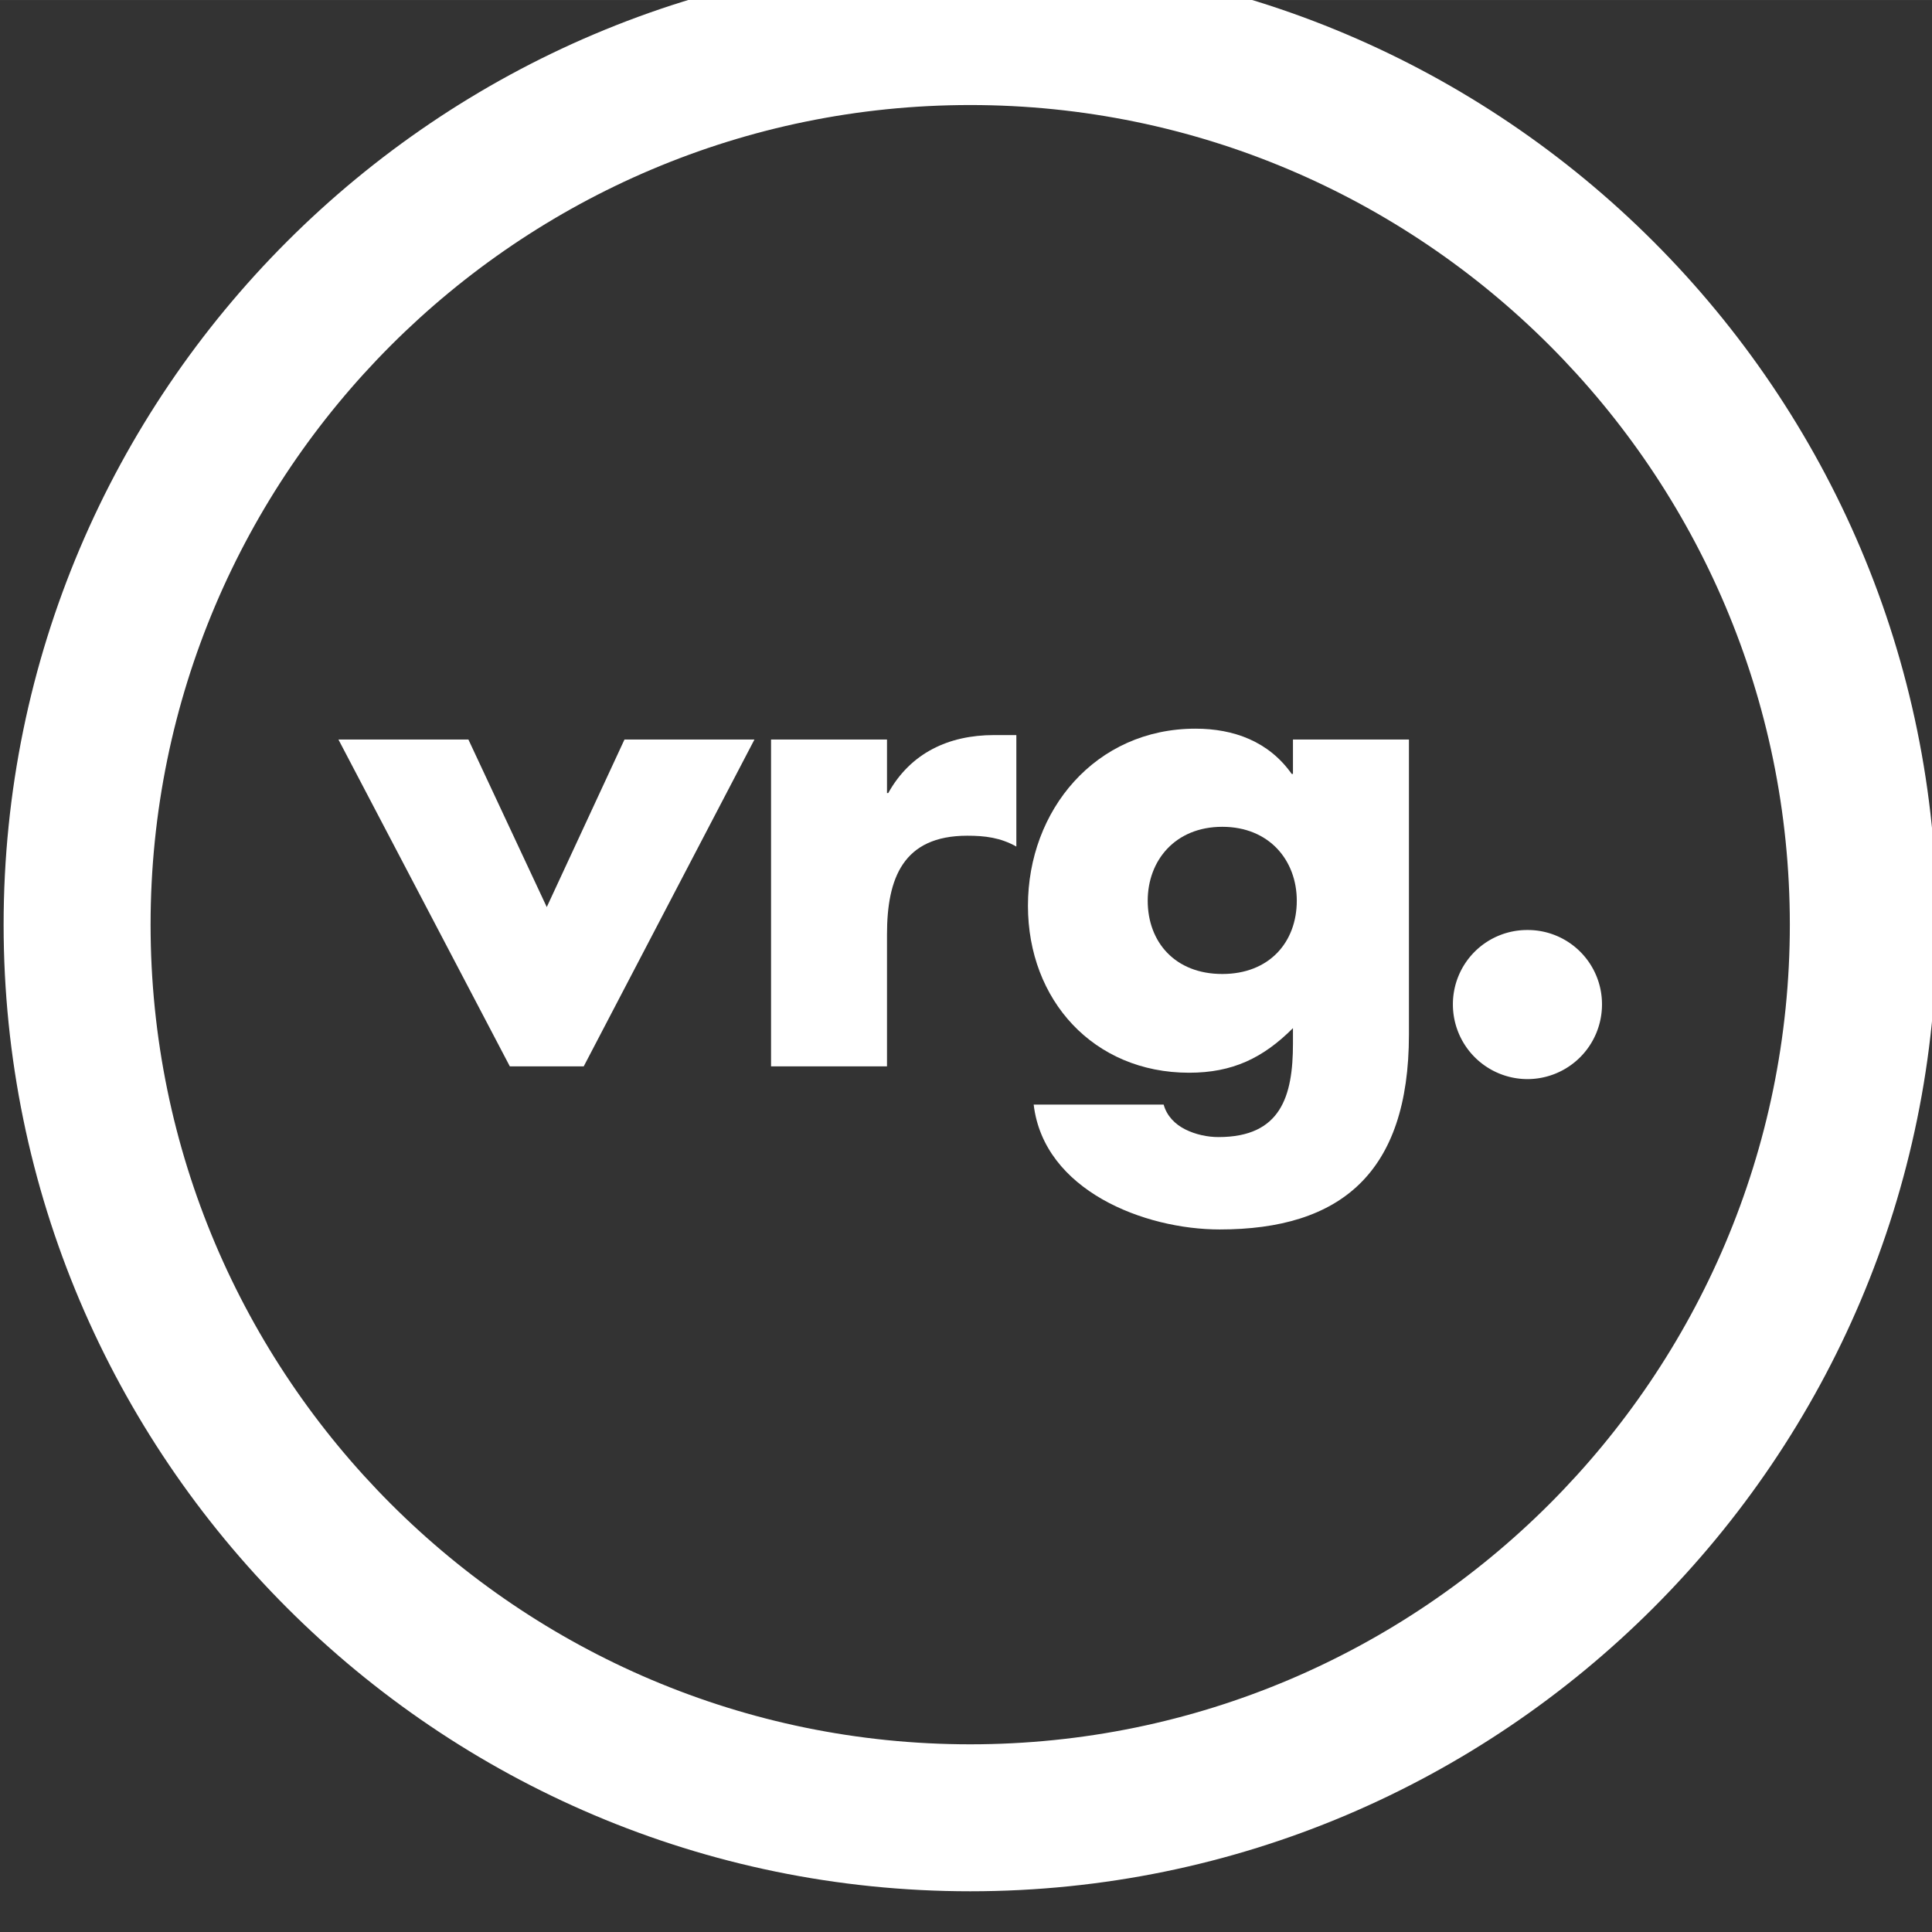
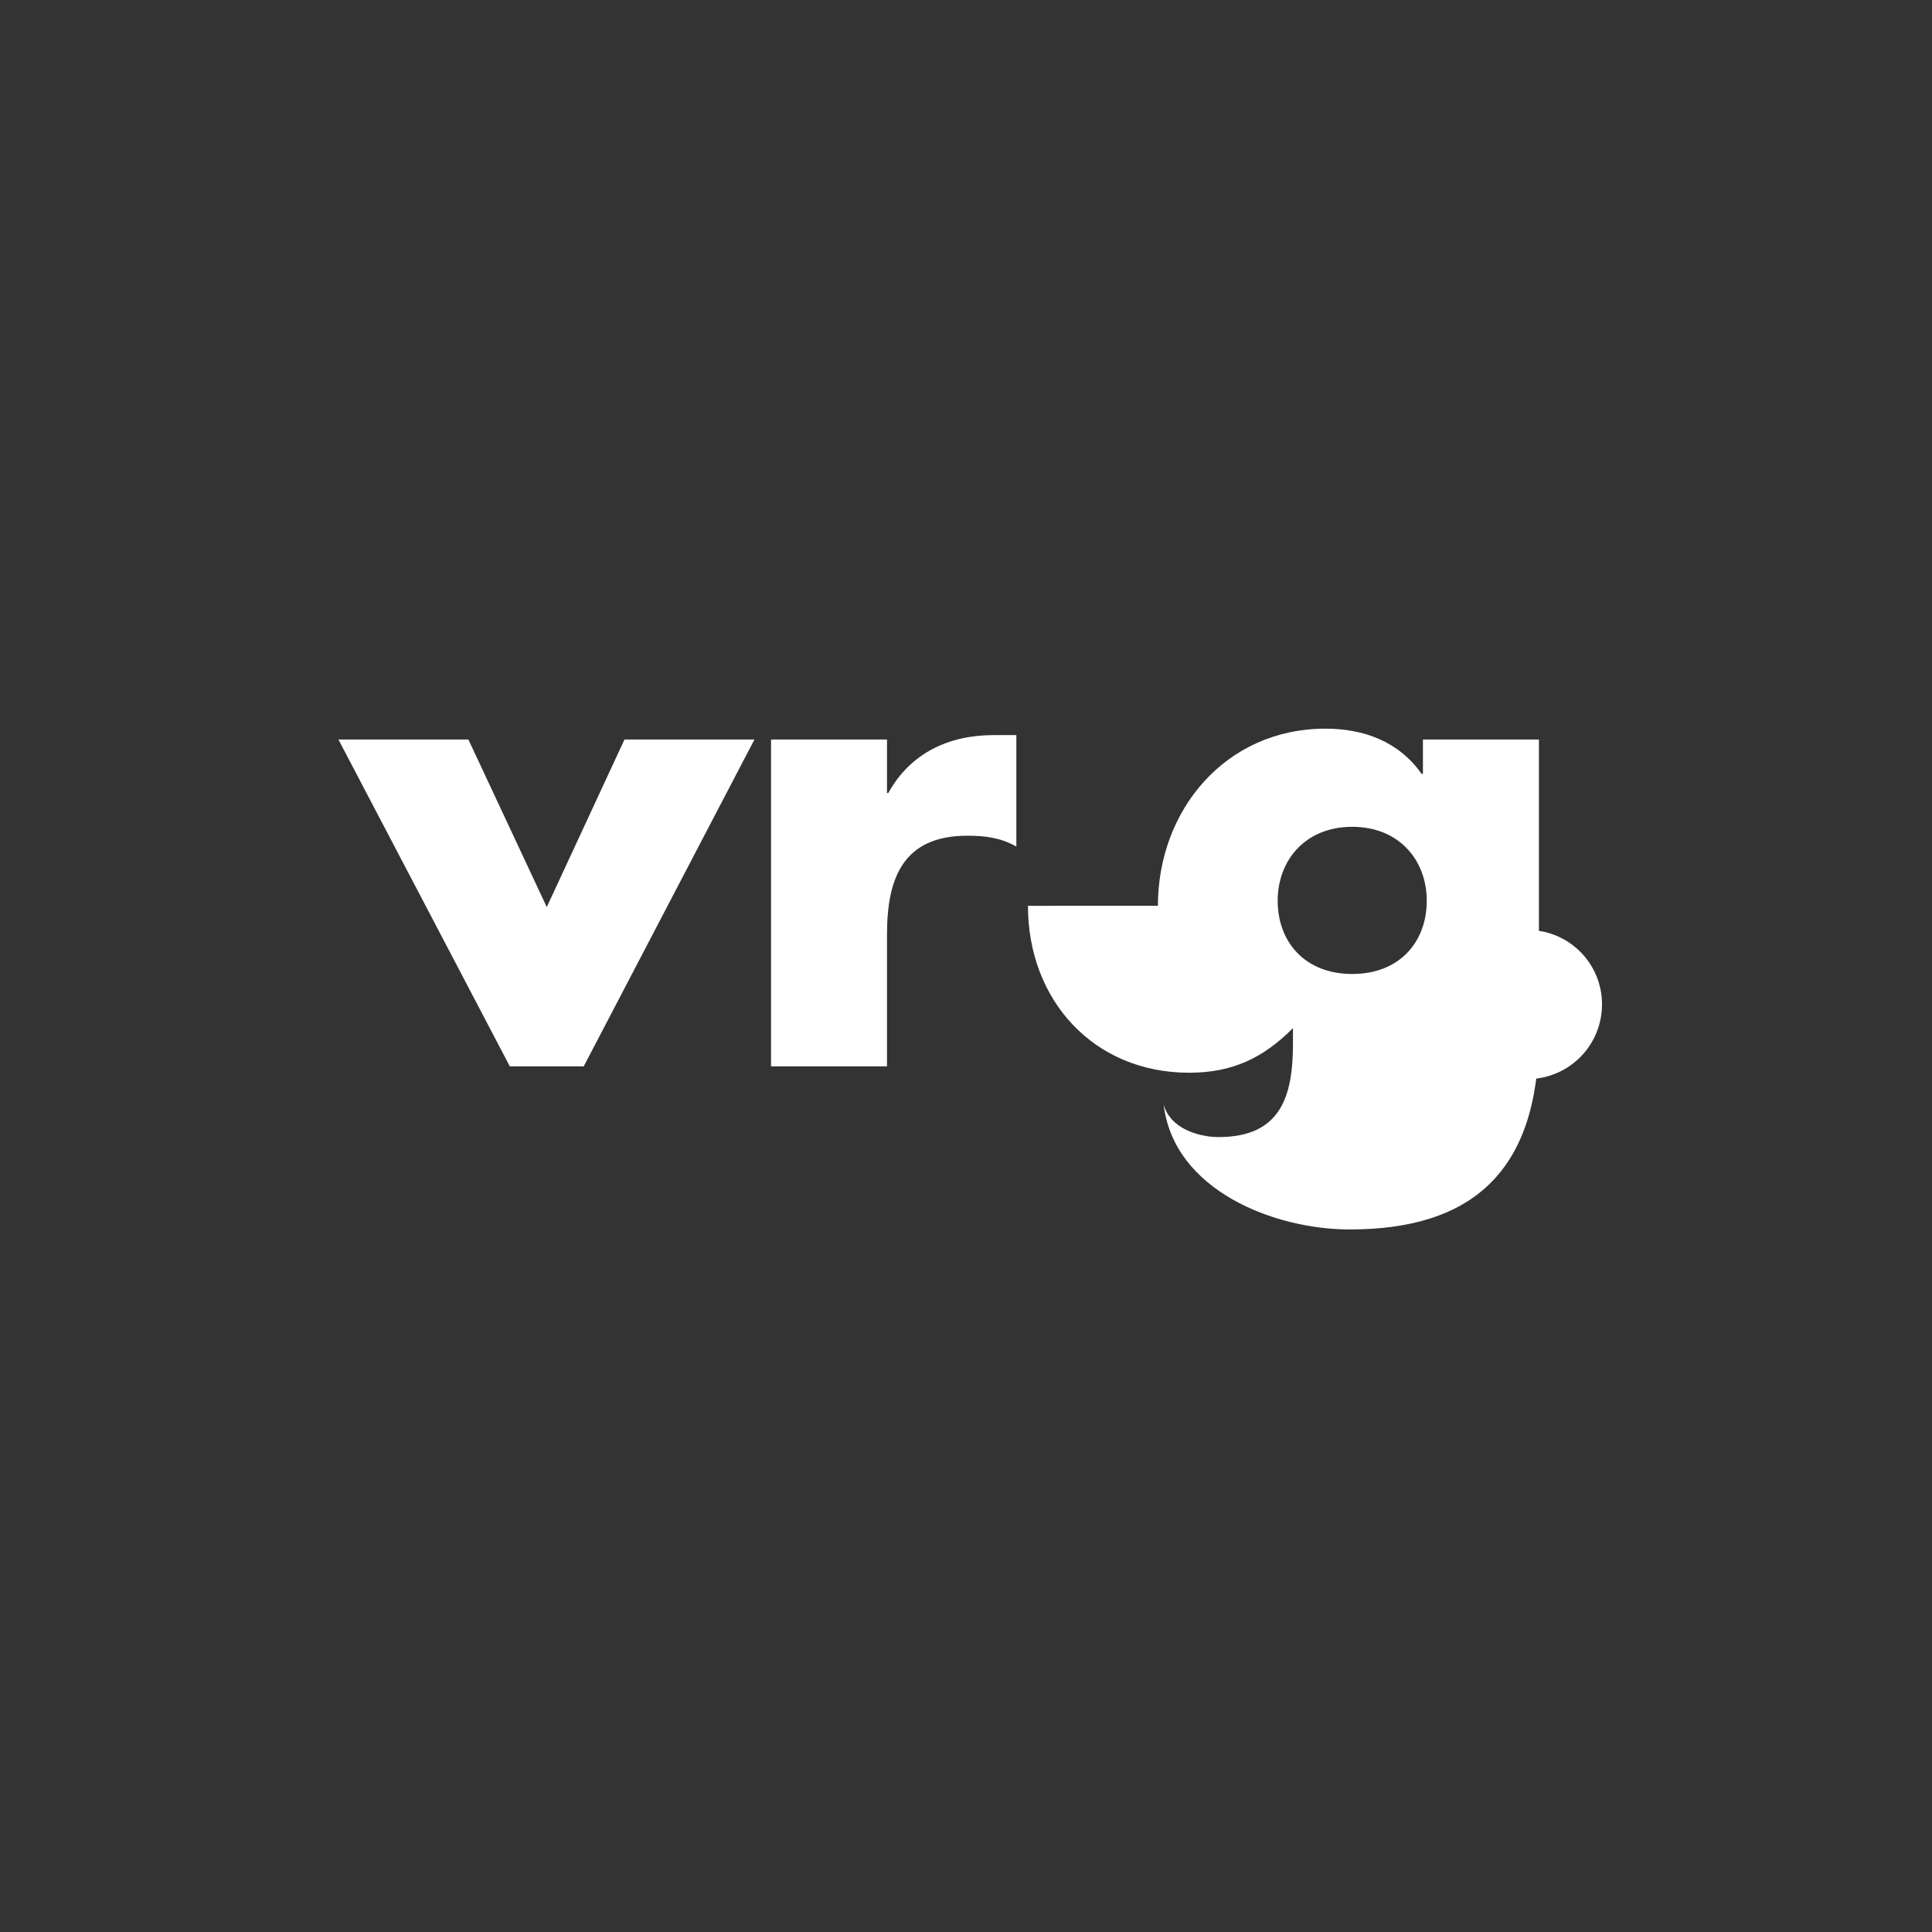
<svg xmlns="http://www.w3.org/2000/svg" width="107.949" height="107.951" viewBox="0 0 28.562 28.562">
  <rect x="0" y="0" width="28.562" height="28.562" fill="#333333" stroke="none" />
  <g style="fill:#fff;fill-opacity:1">
    <g clip-path="url(#a)" style="fill:#fff;fill-opacity:1" transform="matrix(.353 0 0 -.353 -84.591 983.17)">
-       <path d="M239.786 2746.46c0-22.322 18.159-40.482 40.481-40.482 22.322 0 40.481 18.16 40.481 40.482 0 22.321-18.159 40.481-40.481 40.481-22.322 0-40.481-18.16-40.481-40.481m6.155 0c0 18.927 15.398 34.326 34.326 34.326 18.927 0 34.326-15.399 34.326-34.326 0-18.928-15.399-34.327-34.326-34.327-18.928 0-34.326 15.399-34.326 34.327" style="fill:#fff;stroke:none;fill-opacity:1" />
-     </g>
+       </g>
    <g clip-path="url(#c)" style="fill:#fff;fill-opacity:1" transform="matrix(.353 0 0 -.353 -84.591 983.17)">
      <path d="m265.788 2754.214-3.255-7.017-3.282 7.017h-5.443l7.178-13.688h3.095l7.15 13.688z" style="fill:#fff;stroke:none;fill-opacity:1" />
    </g>
    <g clip-path="url(#e)" style="fill:#fff;fill-opacity:1" transform="matrix(.353 0 0 -.353 -84.591 983.17)">
      <path d="M281.265 2754.4c-1.895 0-3.495-.746-4.43-2.427h-.053v2.241h-4.856v-13.688h4.856v5.523c0 2.348.667 4.136 3.362 4.136.748 0 1.388-.08 2.055-.454v4.669z" style="fill:#fff;stroke:none;fill-opacity:1" />
    </g>
    <g clip-path="url(#g)" style="fill:#fff;fill-opacity:1" transform="matrix(.353 0 0 -.353 -84.591 983.17)">
-       <path d="M282.685 2747.25c0-3.949 2.748-6.991 6.75-6.991 1.815 0 3.096.614 4.349 1.868v-.641c0-2.215-.506-3.922-3.121-3.922-.454 0-.961.106-1.388.321-.426.213-.774.559-.907 1.04h-5.443c.427-3.603 4.642-5.23 7.791-5.23 5.043 0 7.925 2.348 7.925 8.165v12.354h-4.857v-1.441h-.053c-.961 1.361-2.428 1.895-4.029 1.895-4.189 0-7.017-3.416-7.017-7.418m5.016.213c0 1.682 1.148 3.095 3.122 3.095s3.121-1.413 3.121-3.095c0-1.734-1.147-3.069-3.121-3.069s-3.122 1.335-3.122 3.069" style="fill:#fff;stroke:none;fill-opacity:1" />
+       <path d="M282.685 2747.25c0-3.949 2.748-6.991 6.75-6.991 1.815 0 3.096.614 4.349 1.868v-.641c0-2.215-.506-3.922-3.121-3.922-.454 0-.961.106-1.388.321-.426.213-.774.559-.907 1.04c.427-3.603 4.642-5.23 7.791-5.23 5.043 0 7.925 2.348 7.925 8.165v12.354h-4.857v-1.441h-.053c-.961 1.361-2.428 1.895-4.029 1.895-4.189 0-7.017-3.416-7.017-7.418m5.016.213c0 1.682 1.148 3.095 3.122 3.095s3.121-1.413 3.121-3.095c0-1.734-1.147-3.069-3.121-3.069s-3.122 1.335-3.122 3.069" style="fill:#fff;stroke:none;fill-opacity:1" />
    </g>
    <g clip-path="url(#i)" style="fill:#fff;fill-opacity:1" transform="matrix(.353 0 0 -.353 -84.591 983.17)">
      <path d="M300.482 2743.115a3.127 3.127 0 0 1 3.123-3.123 3.125 3.125 0 0 1 3.121 3.123 3.108 3.108 0 0 1-3.121 3.121 3.109 3.109 0 0 1-3.123-3.121" style="fill:#fff;stroke:none;fill-opacity:1" />
    </g>
  </g>
</svg>